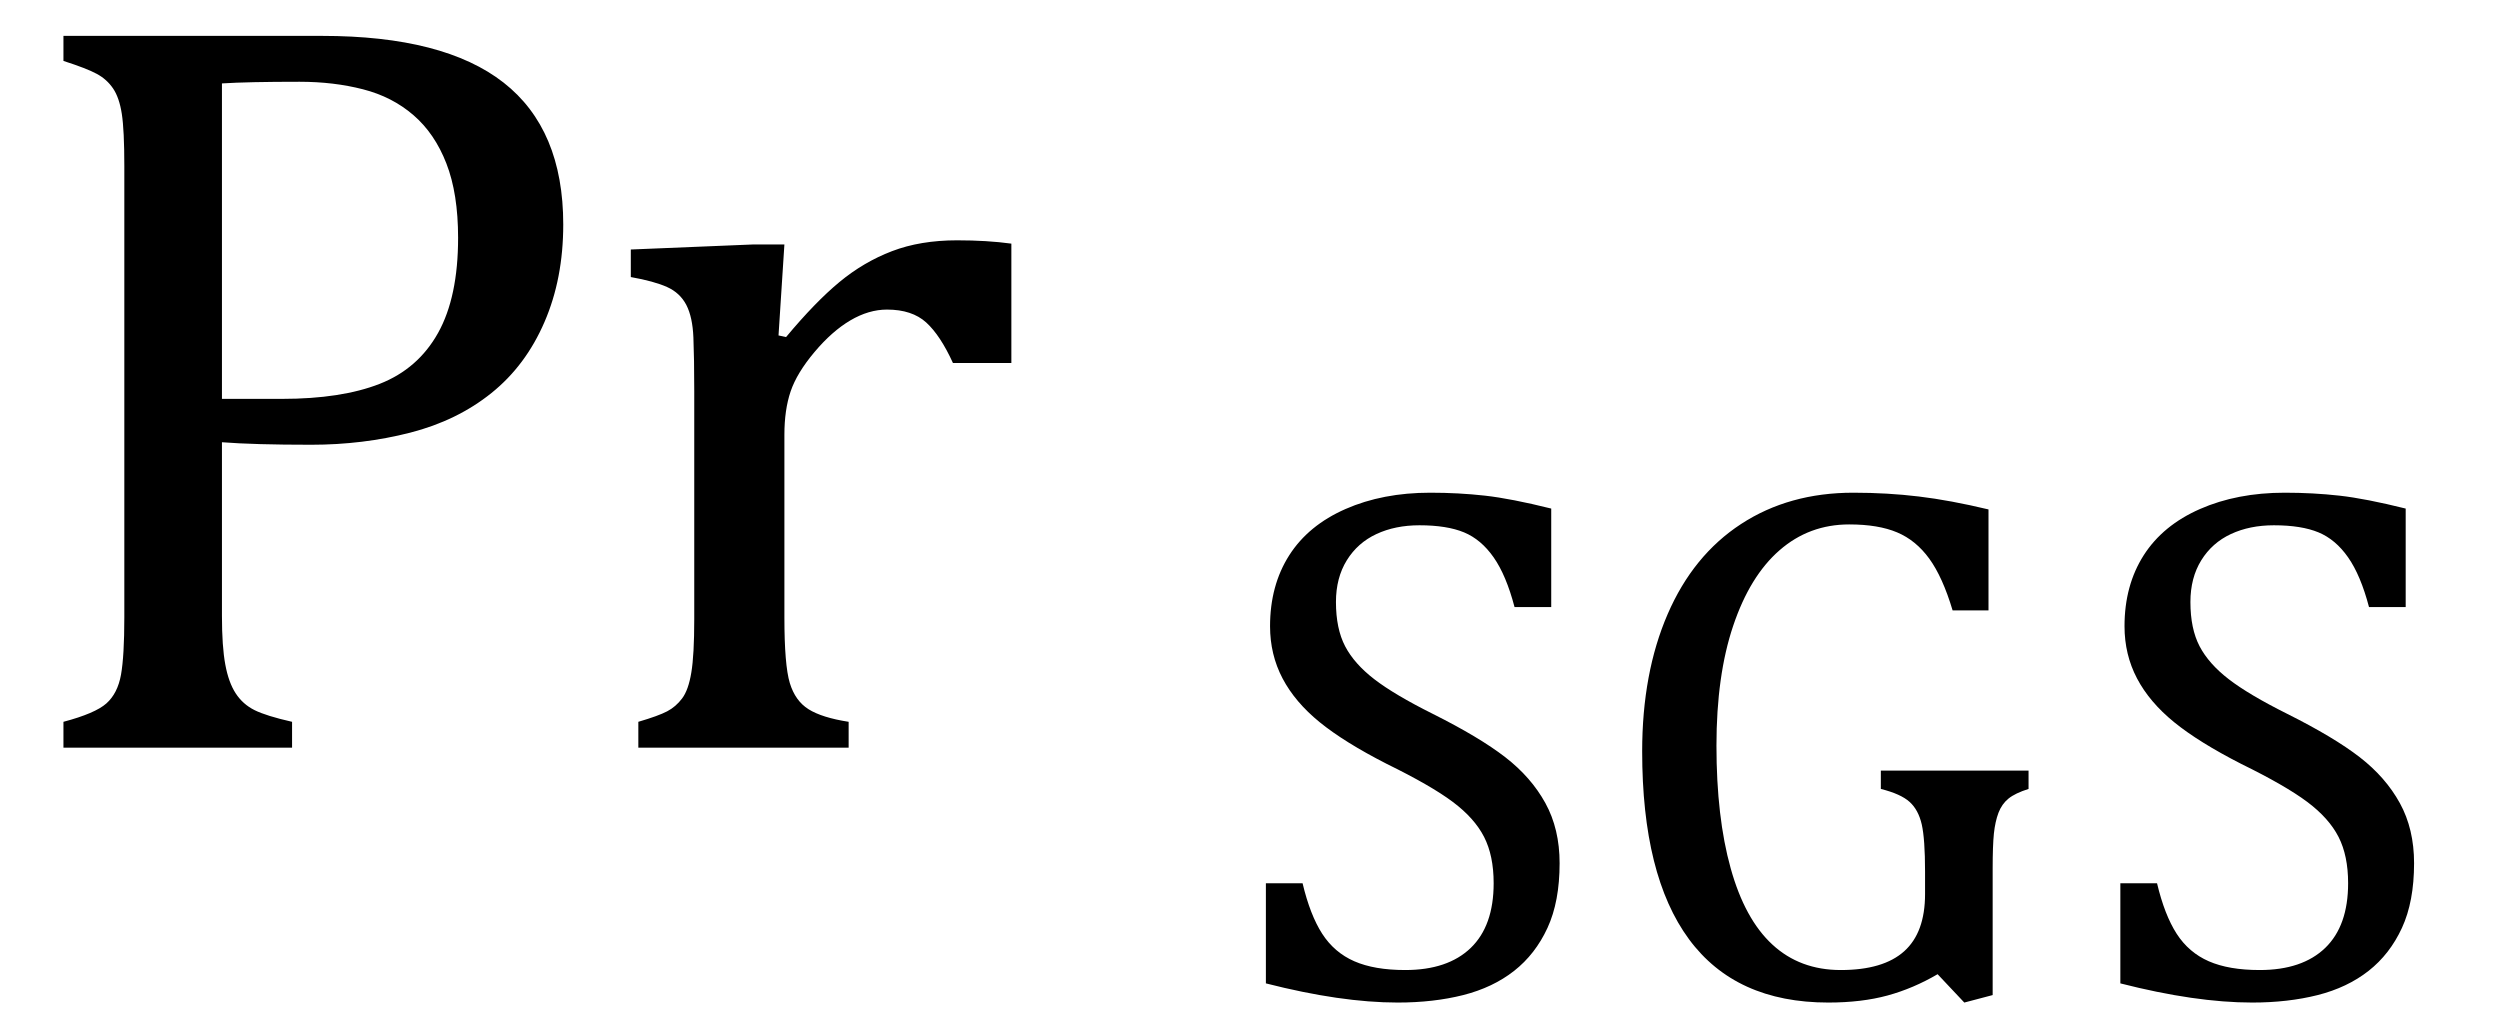
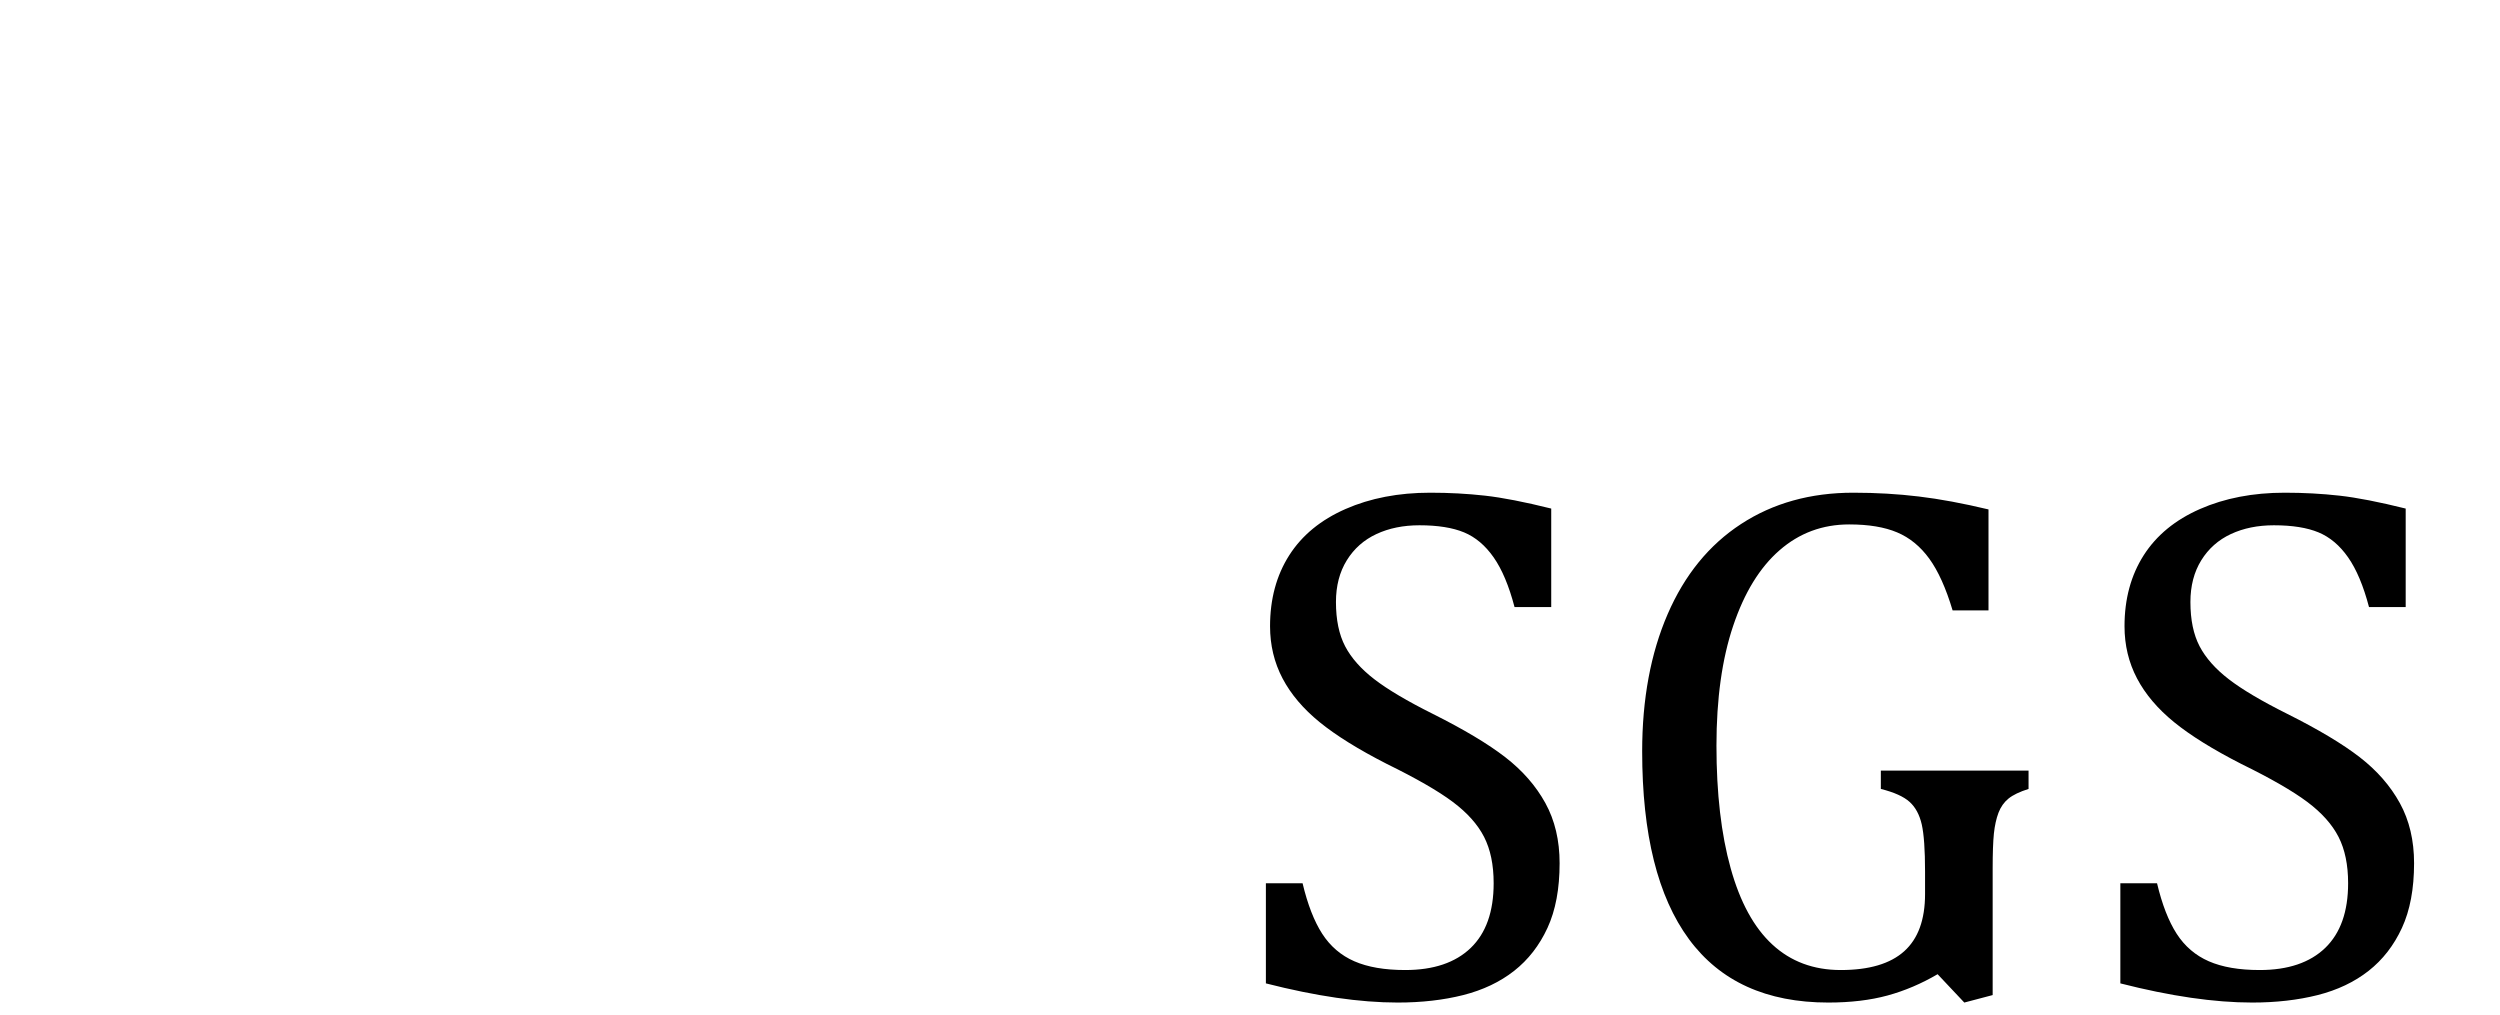
<svg xmlns="http://www.w3.org/2000/svg" stroke-dasharray="none" shape-rendering="auto" font-family="'Dialog'" width="46.813" text-rendering="auto" fill-opacity="1" contentScriptType="text/ecmascript" color-interpolation="auto" color-rendering="auto" preserveAspectRatio="xMidYMid meet" font-size="12" fill="black" stroke="black" image-rendering="auto" stroke-miterlimit="10" zoomAndPan="magnify" version="1.0" stroke-linecap="square" stroke-linejoin="miter" contentStyleType="text/css" font-style="normal" height="19" stroke-width="1" stroke-dashoffset="0" font-weight="normal" stroke-opacity="1" y="-5">
  <defs id="genericDefs" />
  <g>
    <g text-rendering="optimizeLegibility" transform="translate(0,14)" color-rendering="optimizeQuality" color-interpolation="linearRGB" image-rendering="optimizeQuality">
-       <path d="M4.156 -2.469 Q4.156 -1.891 4.219 -1.555 Q4.281 -1.219 4.414 -1.016 Q4.547 -0.812 4.766 -0.703 Q4.984 -0.594 5.469 -0.484 L5.469 0 L1.188 0 L1.188 -0.484 Q1.781 -0.641 1.992 -0.828 Q2.203 -1.016 2.266 -1.367 Q2.328 -1.719 2.328 -2.438 L2.328 -10.891 Q2.328 -11.562 2.281 -11.867 Q2.234 -12.172 2.117 -12.344 Q2 -12.516 1.812 -12.617 Q1.625 -12.719 1.188 -12.859 L1.188 -13.328 L6.031 -13.328 Q8.312 -13.328 9.43 -12.453 Q10.547 -11.578 10.547 -9.797 Q10.547 -8.781 10.195 -7.969 Q9.844 -7.156 9.203 -6.641 Q8.562 -6.125 7.68 -5.898 Q6.797 -5.672 5.828 -5.672 Q4.75 -5.672 4.156 -5.719 L4.156 -2.469 ZM4.156 -6.531 L5.281 -6.531 Q6.391 -6.531 7.109 -6.812 Q7.828 -7.094 8.203 -7.766 Q8.578 -8.438 8.578 -9.547 Q8.578 -10.375 8.359 -10.938 Q8.141 -11.5 7.742 -11.844 Q7.344 -12.188 6.797 -12.328 Q6.25 -12.469 5.609 -12.469 Q4.641 -12.469 4.156 -12.438 L4.156 -6.531 ZM14.578 -7.719 L14.719 -7.688 Q15.266 -8.344 15.719 -8.719 Q16.172 -9.094 16.703 -9.297 Q17.234 -9.5 17.922 -9.5 Q18.484 -9.5 18.938 -9.438 L18.938 -7.203 L17.844 -7.203 Q17.609 -7.719 17.344 -7.961 Q17.078 -8.203 16.609 -8.203 Q16.266 -8.203 15.922 -8 Q15.578 -7.797 15.25 -7.406 Q14.922 -7.016 14.805 -6.672 Q14.688 -6.328 14.688 -5.859 L14.688 -2.438 Q14.688 -1.547 14.789 -1.211 Q14.891 -0.875 15.141 -0.719 Q15.391 -0.562 15.891 -0.484 L15.891 0 L11.953 0 L11.953 -0.484 Q12.328 -0.594 12.492 -0.68 Q12.656 -0.766 12.773 -0.922 Q12.891 -1.078 12.945 -1.406 Q13 -1.734 13 -2.406 L13 -6.672 Q13 -7.297 12.984 -7.68 Q12.969 -8.062 12.852 -8.289 Q12.734 -8.516 12.492 -8.625 Q12.25 -8.734 11.812 -8.812 L11.812 -9.328 L14.094 -9.422 L14.688 -9.422 L14.578 -7.719 Z" stroke="none" />
-     </g>
+       </g>
    <g text-rendering="optimizeLegibility" transform="translate(22.938,18.664)" color-rendering="optimizeQuality" color-interpolation="linearRGB" image-rendering="optimizeQuality">
      <path d="M1.453 -2.125 Q1.594 -1.531 1.82 -1.18 Q2.047 -0.828 2.422 -0.664 Q2.797 -0.5 3.375 -0.5 Q4.172 -0.5 4.602 -0.914 Q5.031 -1.328 5.031 -2.125 Q5.031 -2.641 4.852 -2.992 Q4.672 -3.344 4.266 -3.648 Q3.859 -3.953 3.031 -4.359 Q2.234 -4.766 1.773 -5.141 Q1.312 -5.516 1.078 -5.961 Q0.844 -6.406 0.844 -6.938 Q0.844 -7.703 1.203 -8.266 Q1.562 -8.828 2.258 -9.133 Q2.953 -9.438 3.844 -9.438 Q4.375 -9.438 4.867 -9.383 Q5.359 -9.328 6.109 -9.141 L6.109 -7.297 L5.422 -7.297 Q5.266 -7.891 5.031 -8.227 Q4.797 -8.562 4.477 -8.695 Q4.156 -8.828 3.641 -8.828 Q3.188 -8.828 2.836 -8.664 Q2.484 -8.5 2.281 -8.172 Q2.078 -7.844 2.078 -7.391 Q2.078 -6.891 2.25 -6.562 Q2.422 -6.234 2.797 -5.945 Q3.172 -5.656 3.891 -5.297 Q4.766 -4.859 5.25 -4.484 Q5.734 -4.109 6 -3.625 Q6.266 -3.141 6.266 -2.5 Q6.266 -1.781 6.039 -1.289 Q5.812 -0.797 5.414 -0.484 Q5.016 -0.172 4.461 -0.031 Q3.906 0.109 3.234 0.109 Q2.172 0.109 0.766 -0.25 L0.766 -2.125 L1.453 -2.125 ZM14.375 -0.031 L13.844 0.109 L13.344 -0.422 Q12.891 -0.156 12.406 -0.023 Q11.922 0.109 11.297 0.109 Q9.562 0.109 8.688 -1.078 Q7.812 -2.266 7.812 -4.594 Q7.812 -6.062 8.289 -7.164 Q8.766 -8.266 9.664 -8.852 Q10.562 -9.438 11.766 -9.438 Q12.406 -9.438 12.992 -9.367 Q13.578 -9.297 14.297 -9.125 L14.297 -7.234 L13.625 -7.234 Q13.438 -7.859 13.188 -8.203 Q12.938 -8.547 12.586 -8.695 Q12.234 -8.844 11.688 -8.844 Q10.938 -8.844 10.383 -8.359 Q9.828 -7.875 9.516 -6.945 Q9.203 -6.016 9.203 -4.703 Q9.203 -3.359 9.469 -2.406 Q9.734 -1.453 10.25 -0.977 Q10.766 -0.5 11.531 -0.5 Q12.328 -0.5 12.719 -0.852 Q13.109 -1.203 13.109 -1.922 L13.109 -2.344 Q13.109 -2.953 13.047 -3.227 Q12.984 -3.5 12.82 -3.648 Q12.656 -3.797 12.281 -3.891 L12.281 -4.234 L15.047 -4.234 L15.047 -3.891 Q14.797 -3.812 14.672 -3.711 Q14.547 -3.609 14.484 -3.445 Q14.422 -3.281 14.398 -3.055 Q14.375 -2.828 14.375 -2.406 L14.375 -0.031 ZM17.453 -2.125 Q17.594 -1.531 17.82 -1.18 Q18.047 -0.828 18.422 -0.664 Q18.797 -0.5 19.375 -0.5 Q20.172 -0.5 20.602 -0.914 Q21.031 -1.328 21.031 -2.125 Q21.031 -2.641 20.852 -2.992 Q20.672 -3.344 20.266 -3.648 Q19.859 -3.953 19.031 -4.359 Q18.234 -4.766 17.773 -5.141 Q17.312 -5.516 17.078 -5.961 Q16.844 -6.406 16.844 -6.938 Q16.844 -7.703 17.203 -8.266 Q17.562 -8.828 18.258 -9.133 Q18.953 -9.438 19.844 -9.438 Q20.375 -9.438 20.867 -9.383 Q21.359 -9.328 22.109 -9.141 L22.109 -7.297 L21.422 -7.297 Q21.266 -7.891 21.031 -8.227 Q20.797 -8.562 20.477 -8.695 Q20.156 -8.828 19.641 -8.828 Q19.188 -8.828 18.836 -8.664 Q18.484 -8.5 18.281 -8.172 Q18.078 -7.844 18.078 -7.391 Q18.078 -6.891 18.25 -6.562 Q18.422 -6.234 18.797 -5.945 Q19.172 -5.656 19.891 -5.297 Q20.766 -4.859 21.25 -4.484 Q21.734 -4.109 22 -3.625 Q22.266 -3.141 22.266 -2.5 Q22.266 -1.781 22.039 -1.289 Q21.812 -0.797 21.414 -0.484 Q21.016 -0.172 20.461 -0.031 Q19.906 0.109 19.234 0.109 Q18.172 0.109 16.766 -0.25 L16.766 -2.125 L17.453 -2.125 Z" stroke="none" />
    </g>
  </g>
</svg>